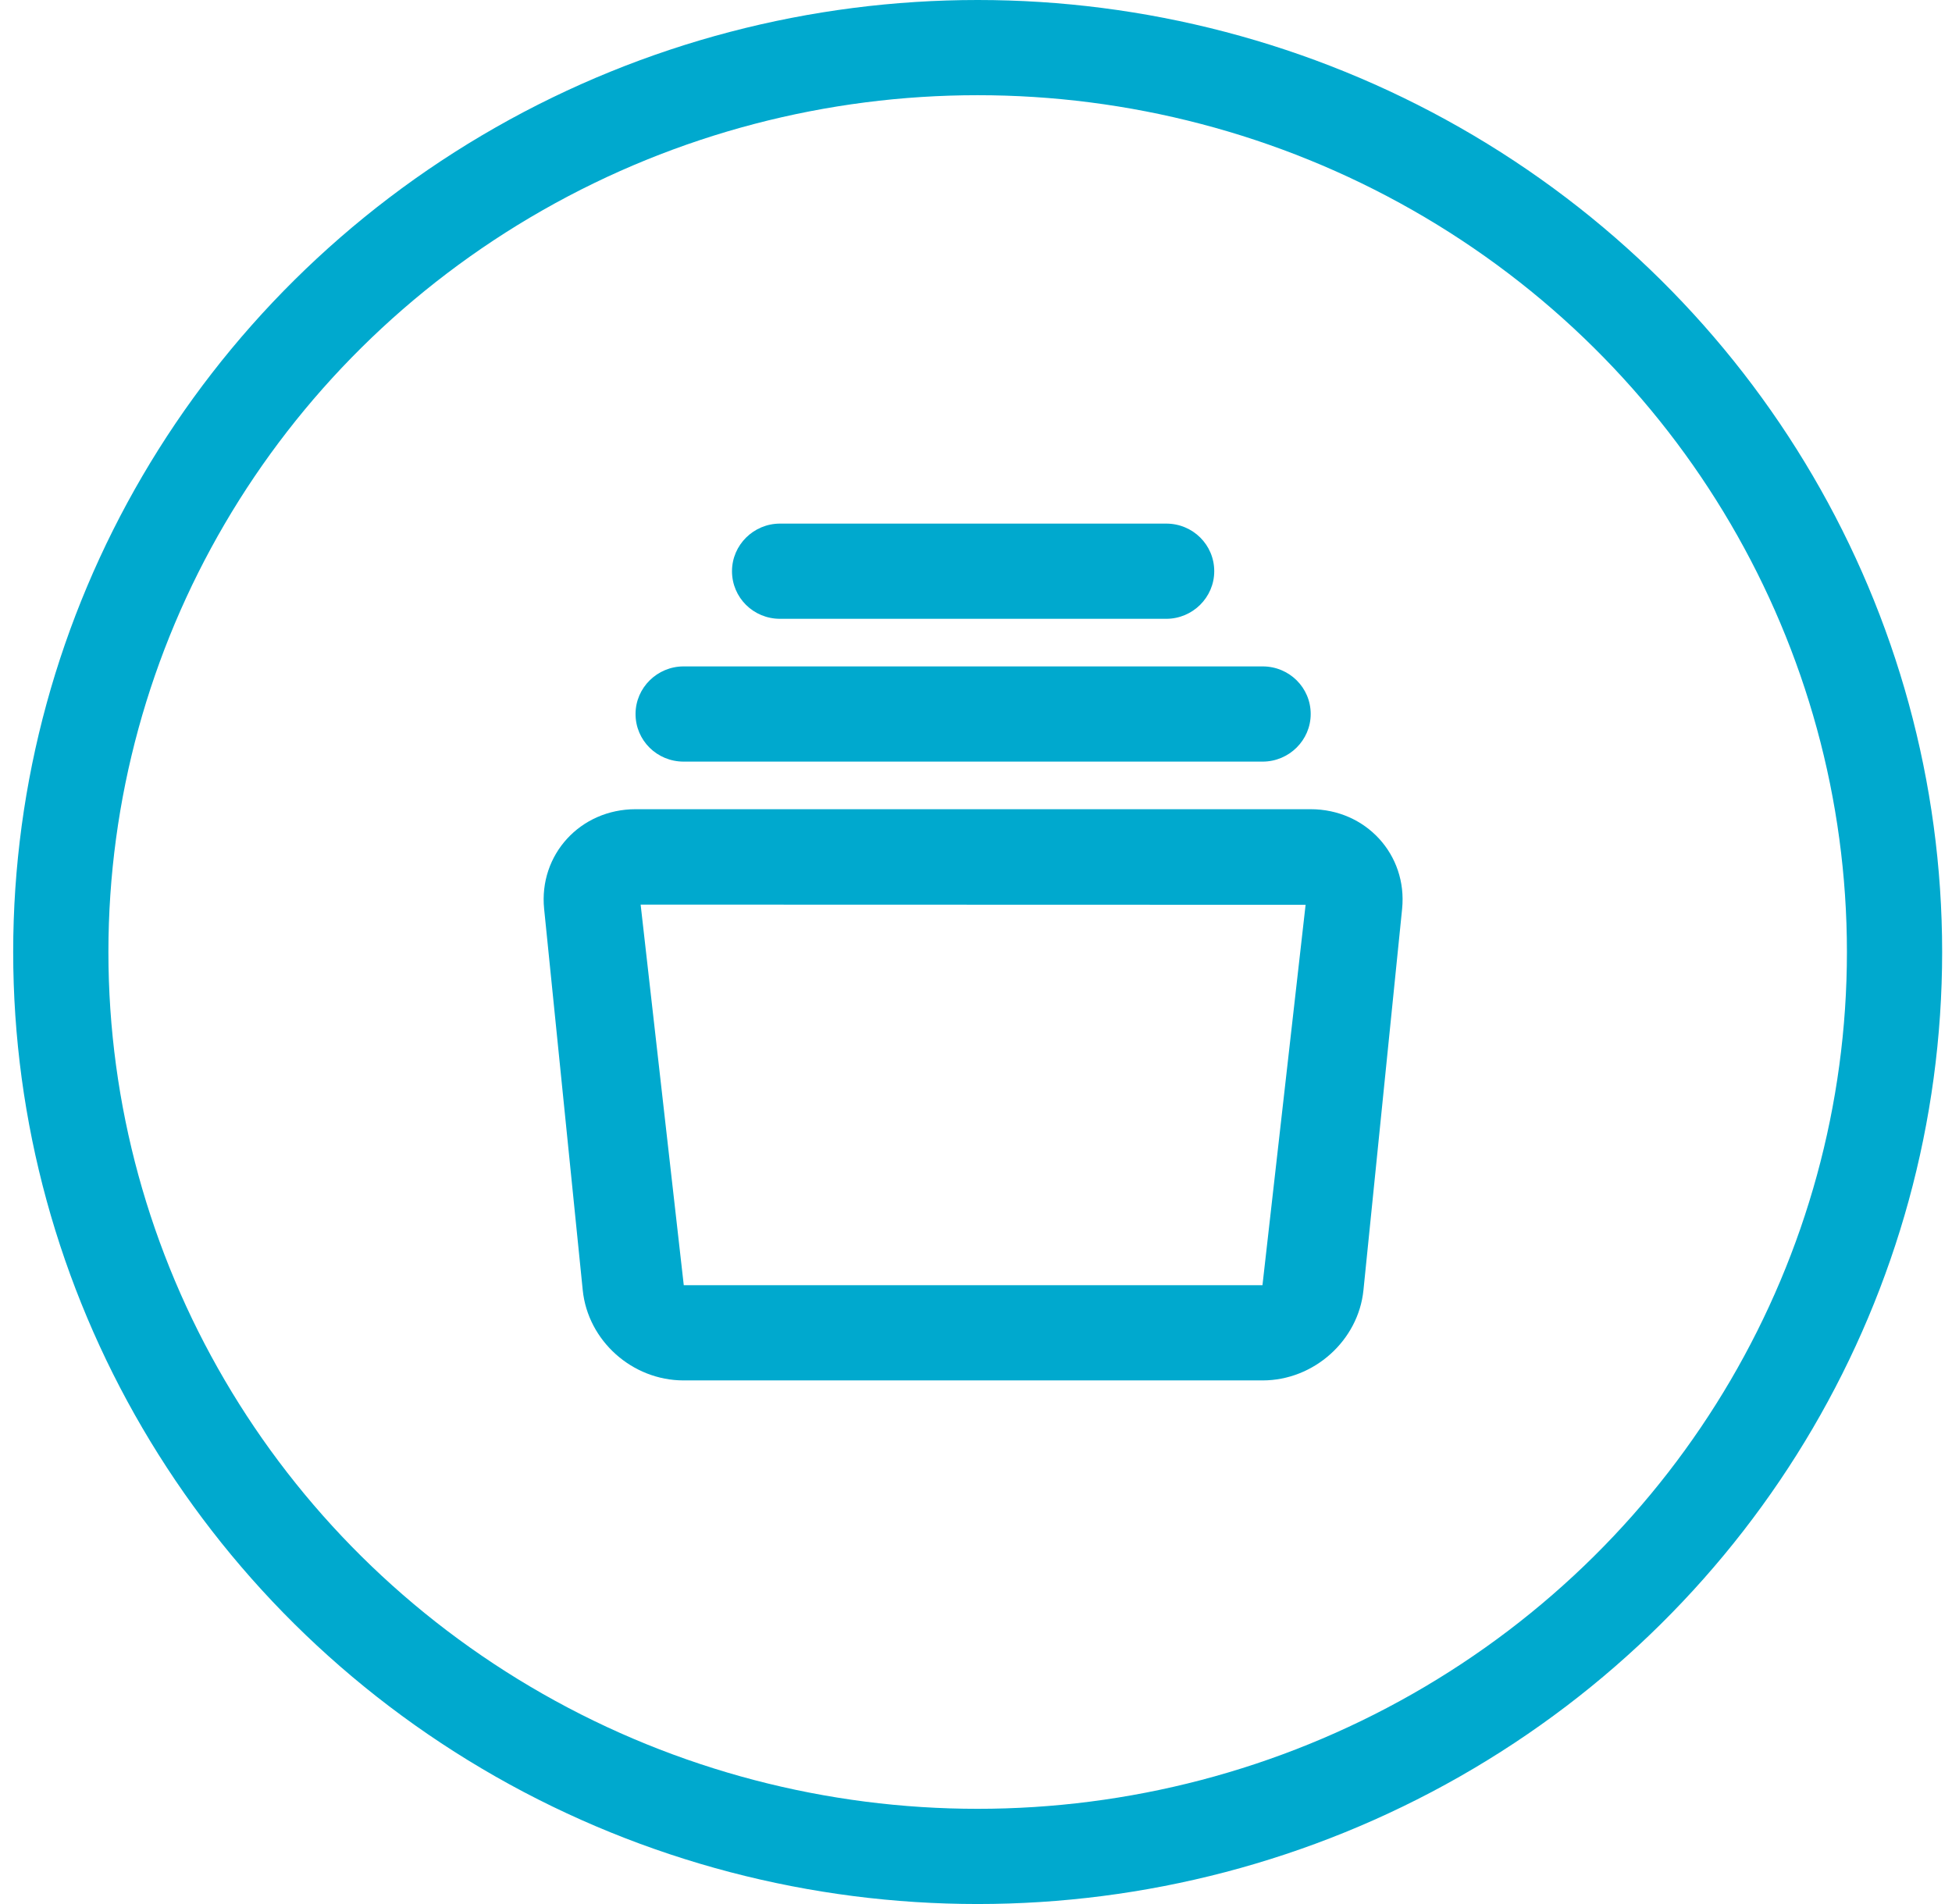
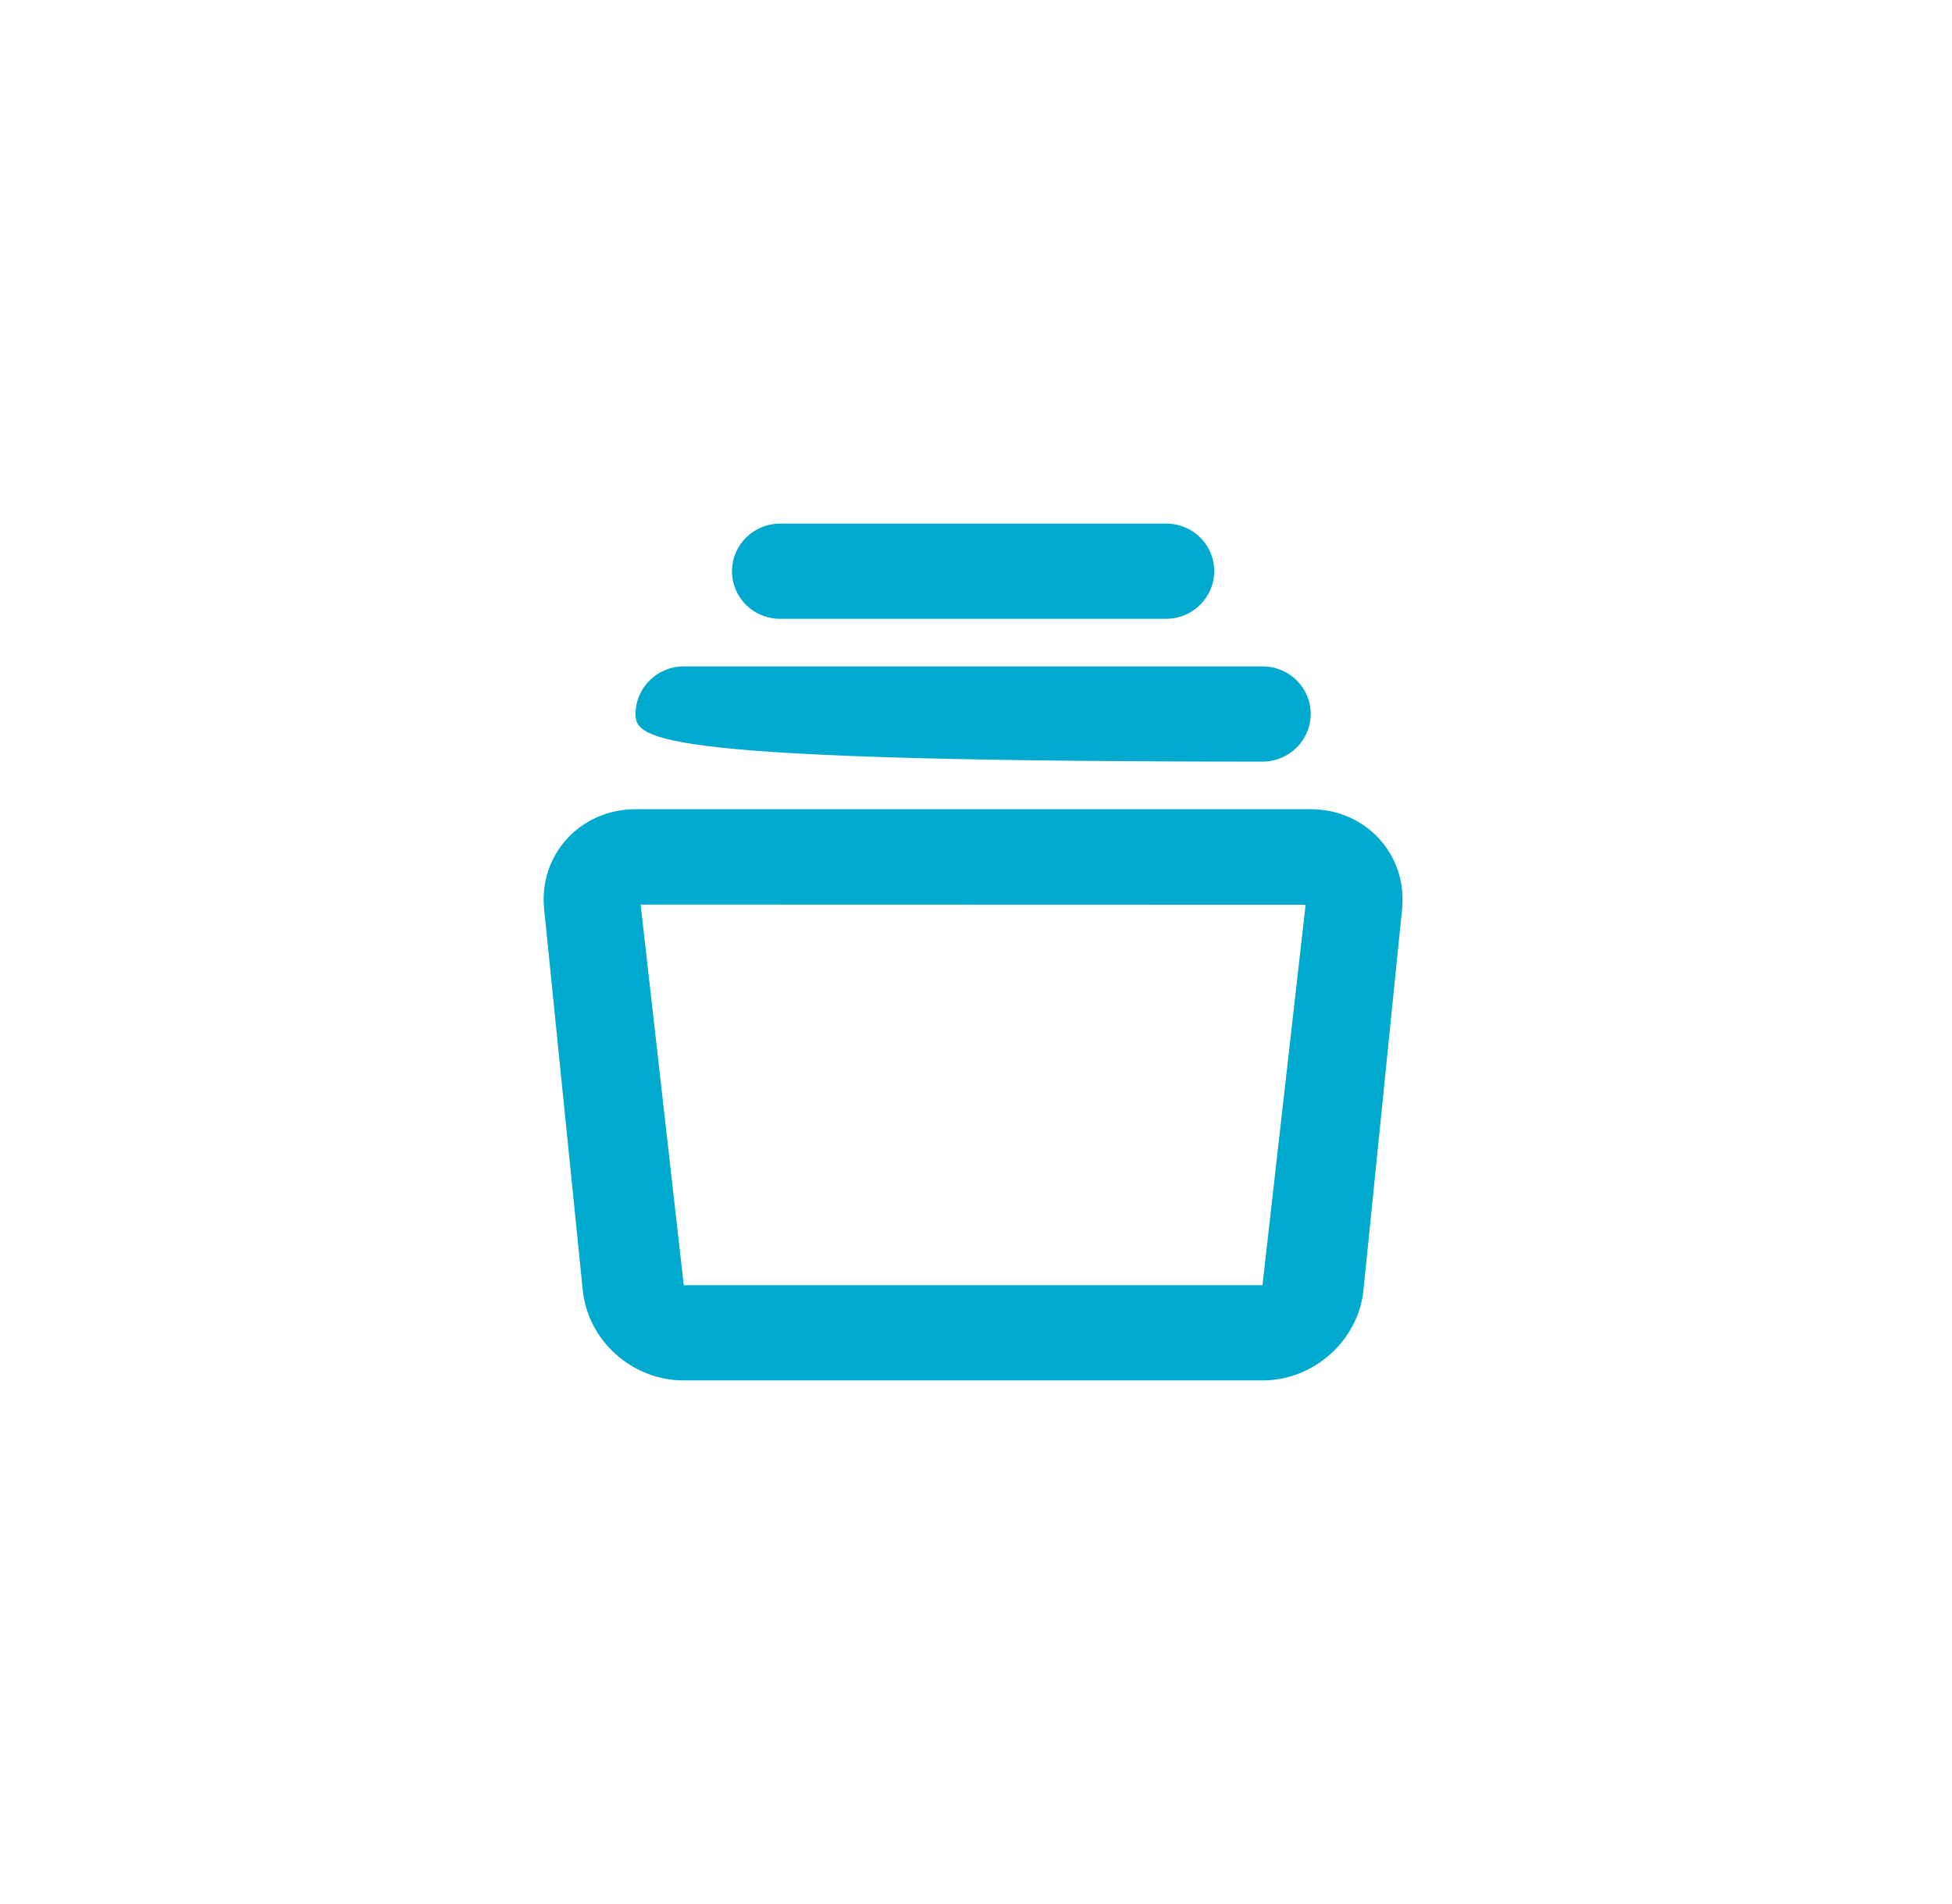
<svg xmlns="http://www.w3.org/2000/svg" width="41px" height="40px" viewBox="0 0 41 40" version="1.1">
  <title>Compare-Button</title>
  <desc>Created with Sketch.</desc>
  <defs />
  <g id="Device-Landing" stroke="none" stroke-width="1" fill="none" fill-rule="evenodd">
    <g id="Devices-Landing-2-(Desktop)" transform="translate(-893, -1906)">
      <g id="Results" transform="translate(302, 1044)">
        <g id="Cards" transform="translate(0, 108)">
          <g id="Card-2" transform="translate(334, 0)">
            <g id="Compare-Button" transform="translate(257.277, 754)">
-               <ellipse id="Button-BG" stroke="#00A9CE" stroke-width="2" cx="20.258" cy="20" rx="19.258" ry="19" />
-               <path d="M11.963,27.104 L11.152,19.095 C11.037,17.956 11.911,17 13.073,17 L27.252,17 C28.411,17 29.288,17.954 29.173,19.095 L28.361,27.104 C28.254,28.163 27.319,29 26.244,29 L14.081,29 C13.002,29 12.071,28.167 11.963,27.104 Z M27.146,19.008 L13.179,19.004 L14.085,27 L26.24,27 L27.146,19.008 Z M15.098,12 C15.098,11.448 15.553,11 16.106,11 L24.219,11 C24.776,11 25.227,11.444 25.227,12 C25.227,12.552 24.772,13 24.219,13 L16.106,13 C15.549,13 15.098,12.556 15.098,12 Z M13.072,15 C13.072,14.448 13.528,14 14.081,14 L26.244,14 C26.801,14 27.253,14.444 27.253,15 C27.253,15.552 26.797,16 26.244,16 L14.081,16 C13.524,16 13.072,15.556 13.072,15 Z" id="Compare" fill="#00A9CE" />
+               <path d="M11.963,27.104 L11.152,19.095 C11.037,17.956 11.911,17 13.073,17 L27.252,17 C28.411,17 29.288,17.954 29.173,19.095 L28.361,27.104 C28.254,28.163 27.319,29 26.244,29 L14.081,29 C13.002,29 12.071,28.167 11.963,27.104 Z M27.146,19.008 L13.179,19.004 L14.085,27 L26.24,27 L27.146,19.008 Z M15.098,12 C15.098,11.448 15.553,11 16.106,11 L24.219,11 C24.776,11 25.227,11.444 25.227,12 C25.227,12.552 24.772,13 24.219,13 L16.106,13 C15.549,13 15.098,12.556 15.098,12 Z M13.072,15 C13.072,14.448 13.528,14 14.081,14 L26.244,14 C26.801,14 27.253,14.444 27.253,15 C27.253,15.552 26.797,16 26.244,16 C13.524,16 13.072,15.556 13.072,15 Z" id="Compare" fill="#00A9CE" />
            </g>
          </g>
        </g>
      </g>
    </g>
  </g>
</svg>